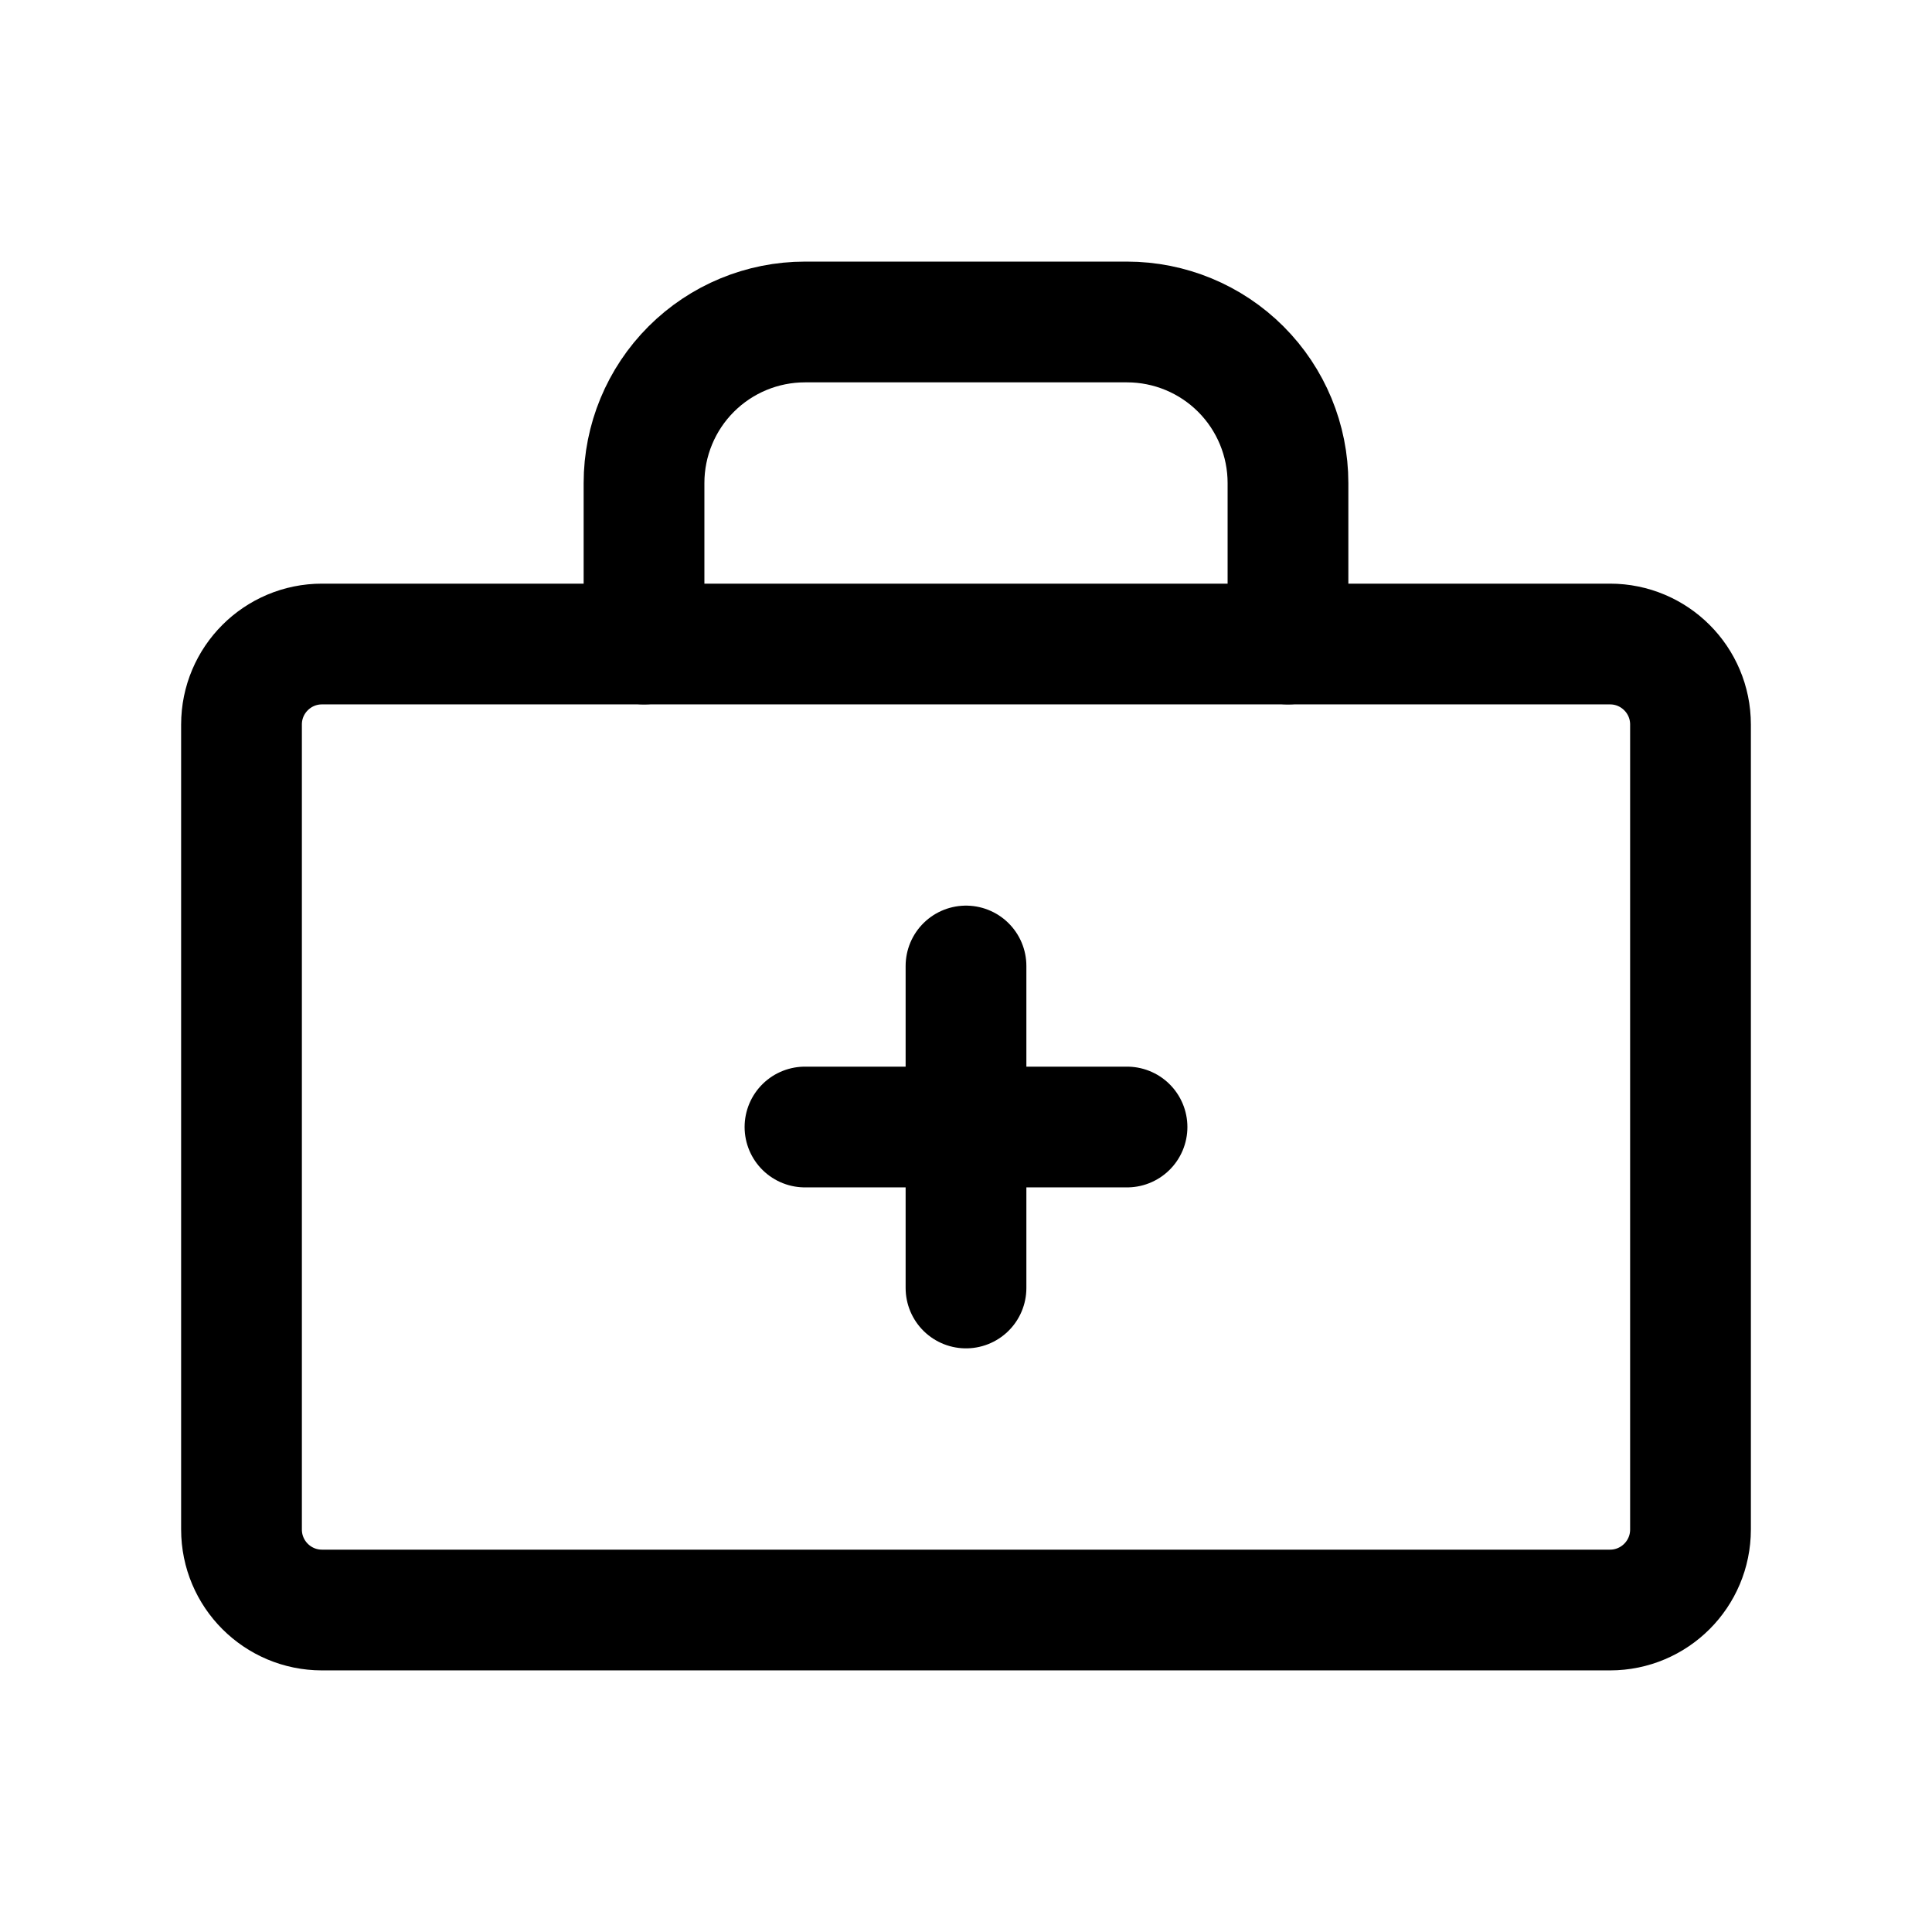
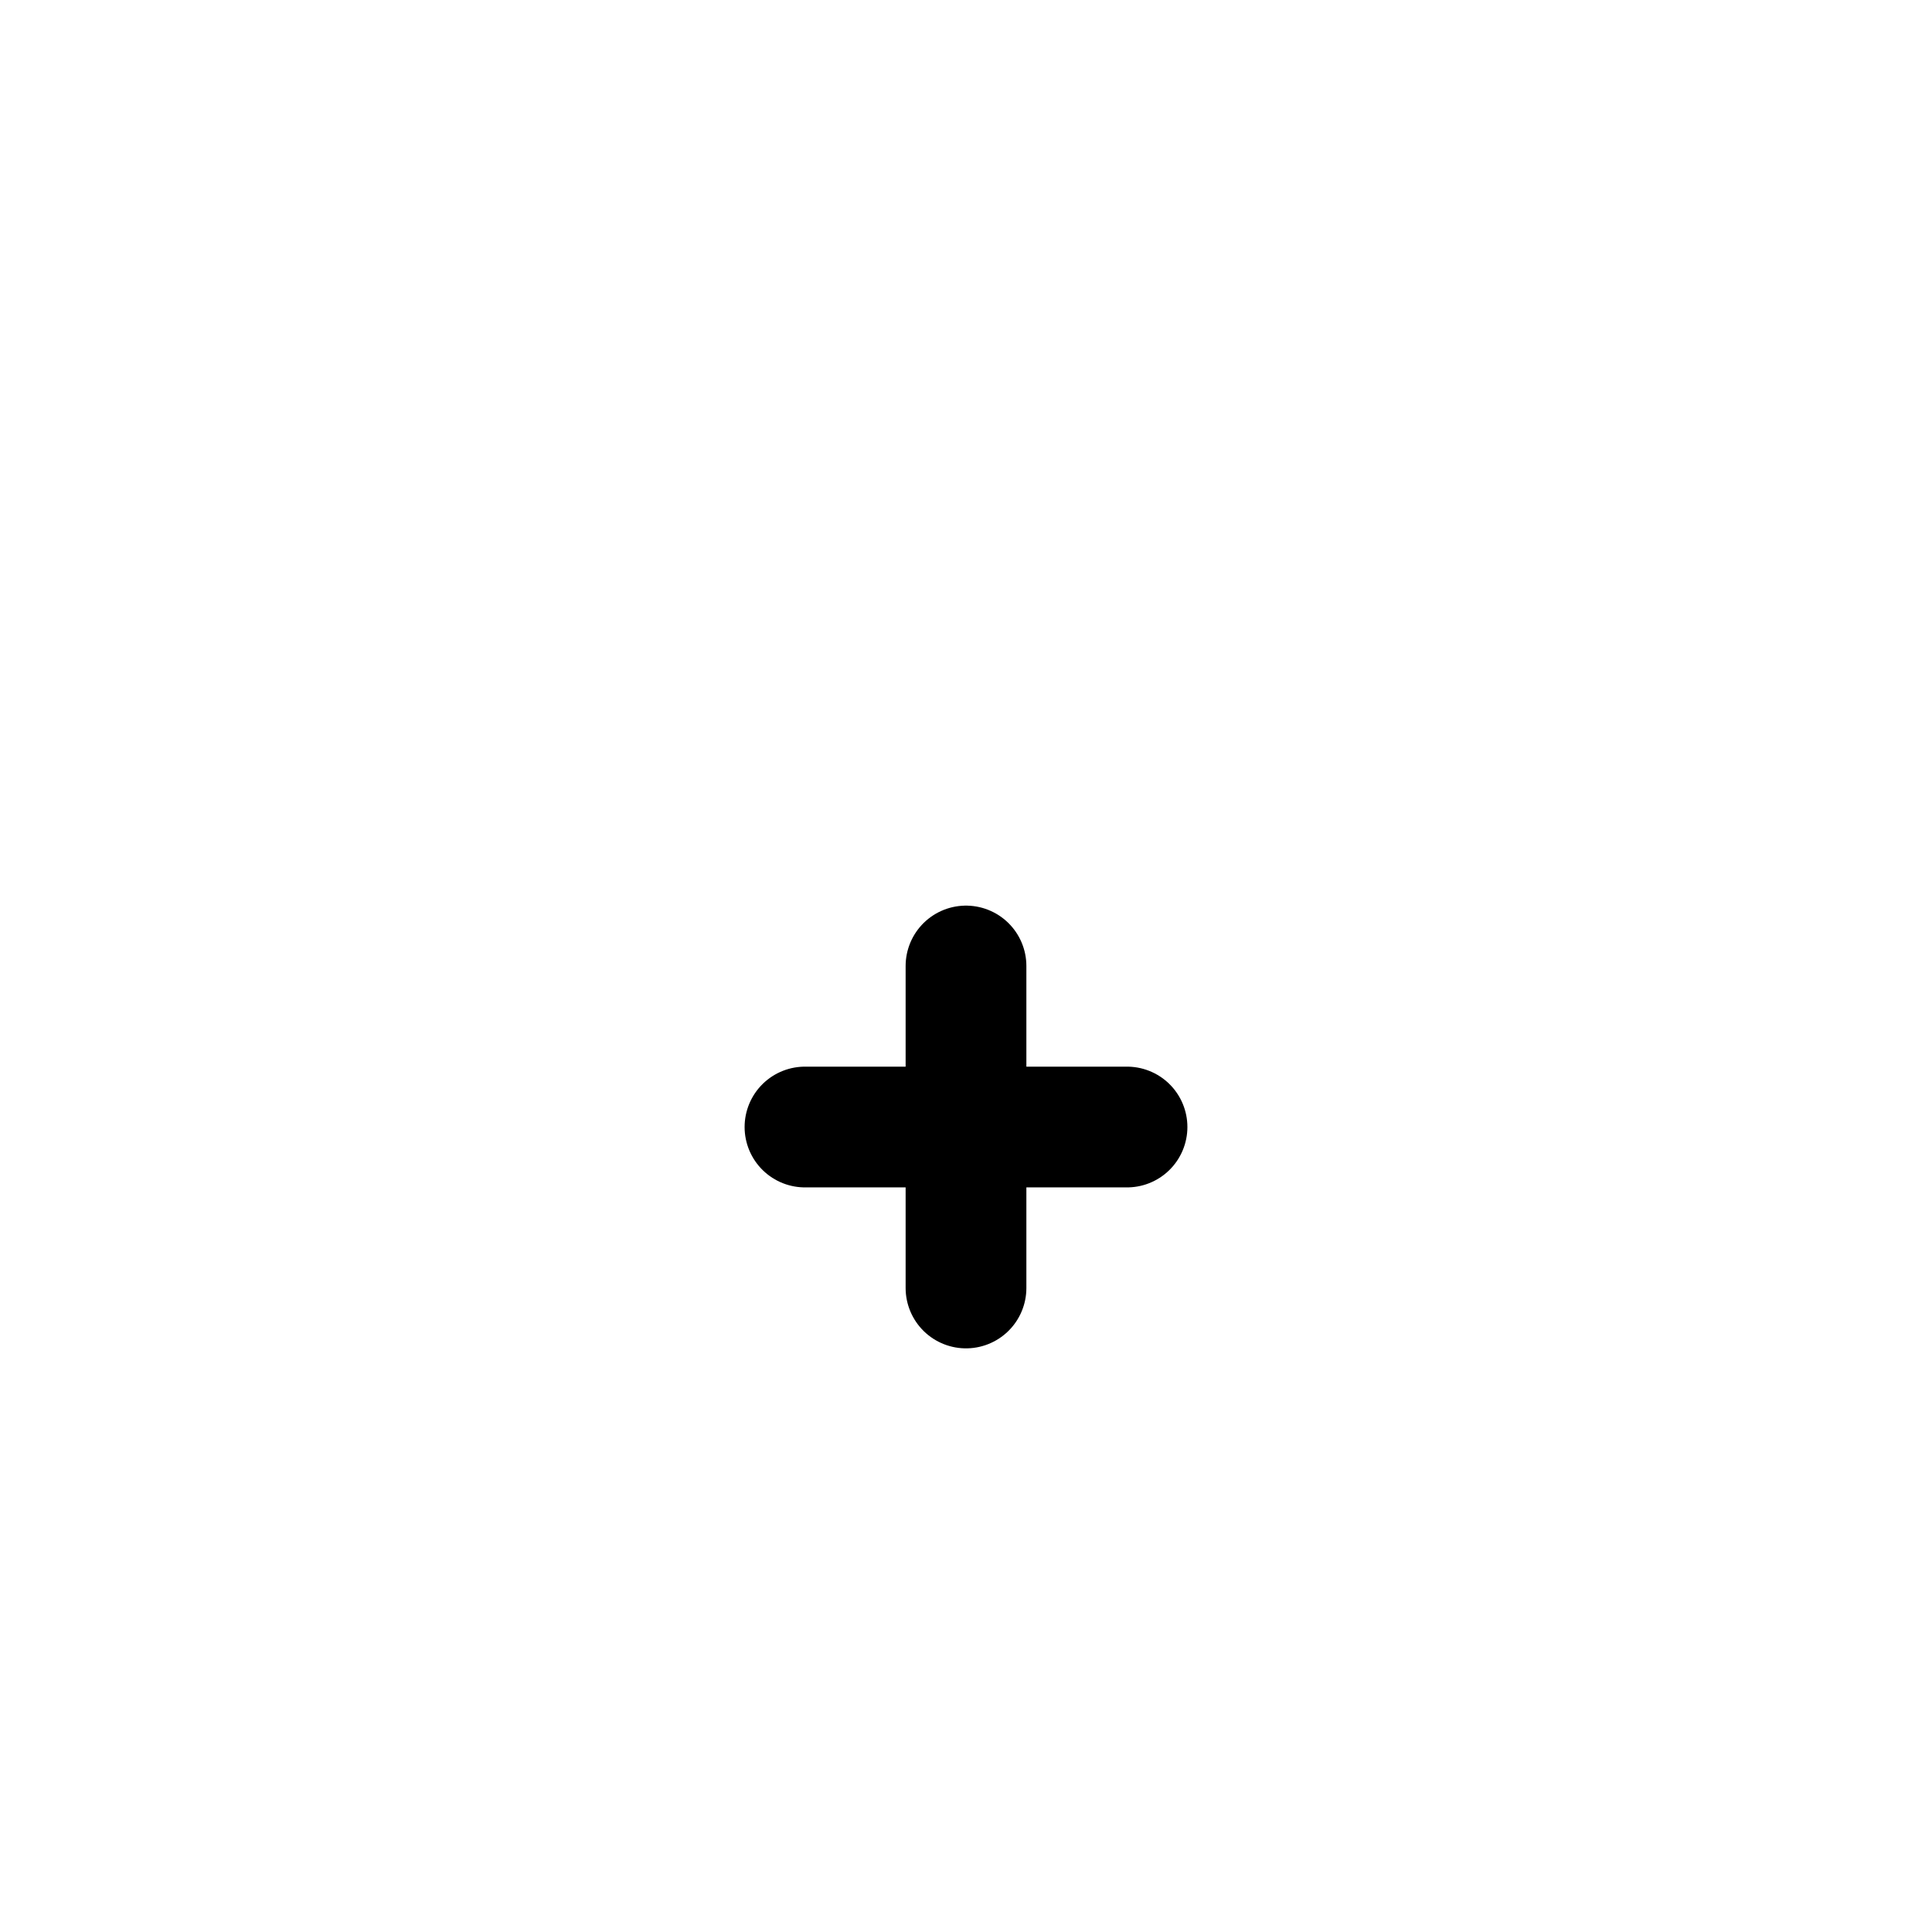
<svg xmlns="http://www.w3.org/2000/svg" width="32" height="32" viewBox="0 0 32 32" fill="none">
-   <path d="M26.667 10.667H5.333C4.597 10.667 4 11.264 4 12V25.333C4 26.07 4.597 26.667 5.333 26.667H26.667C27.403 26.667 28 26.07 28 25.333V12C28 11.264 27.403 10.667 26.667 10.667Z" stroke="currentColor" stroke-width="2" stroke-linecap="round" stroke-linejoin="round" />
-   <path d="M21.333 10.667V8C21.333 7.293 21.052 6.614 20.552 6.114C20.052 5.614 19.374 5.333 18.667 5.333H13.333C12.626 5.333 11.948 5.614 11.448 6.114C10.948 6.614 10.667 7.293 10.667 8V10.667" stroke="currentColor" stroke-width="2" stroke-linecap="round" stroke-linejoin="round" />
  <path d="M16 16V21.333M13.333 18.667H18.667" stroke="currentColor" stroke-width="2" stroke-linecap="round" stroke-linejoin="round" />
</svg>